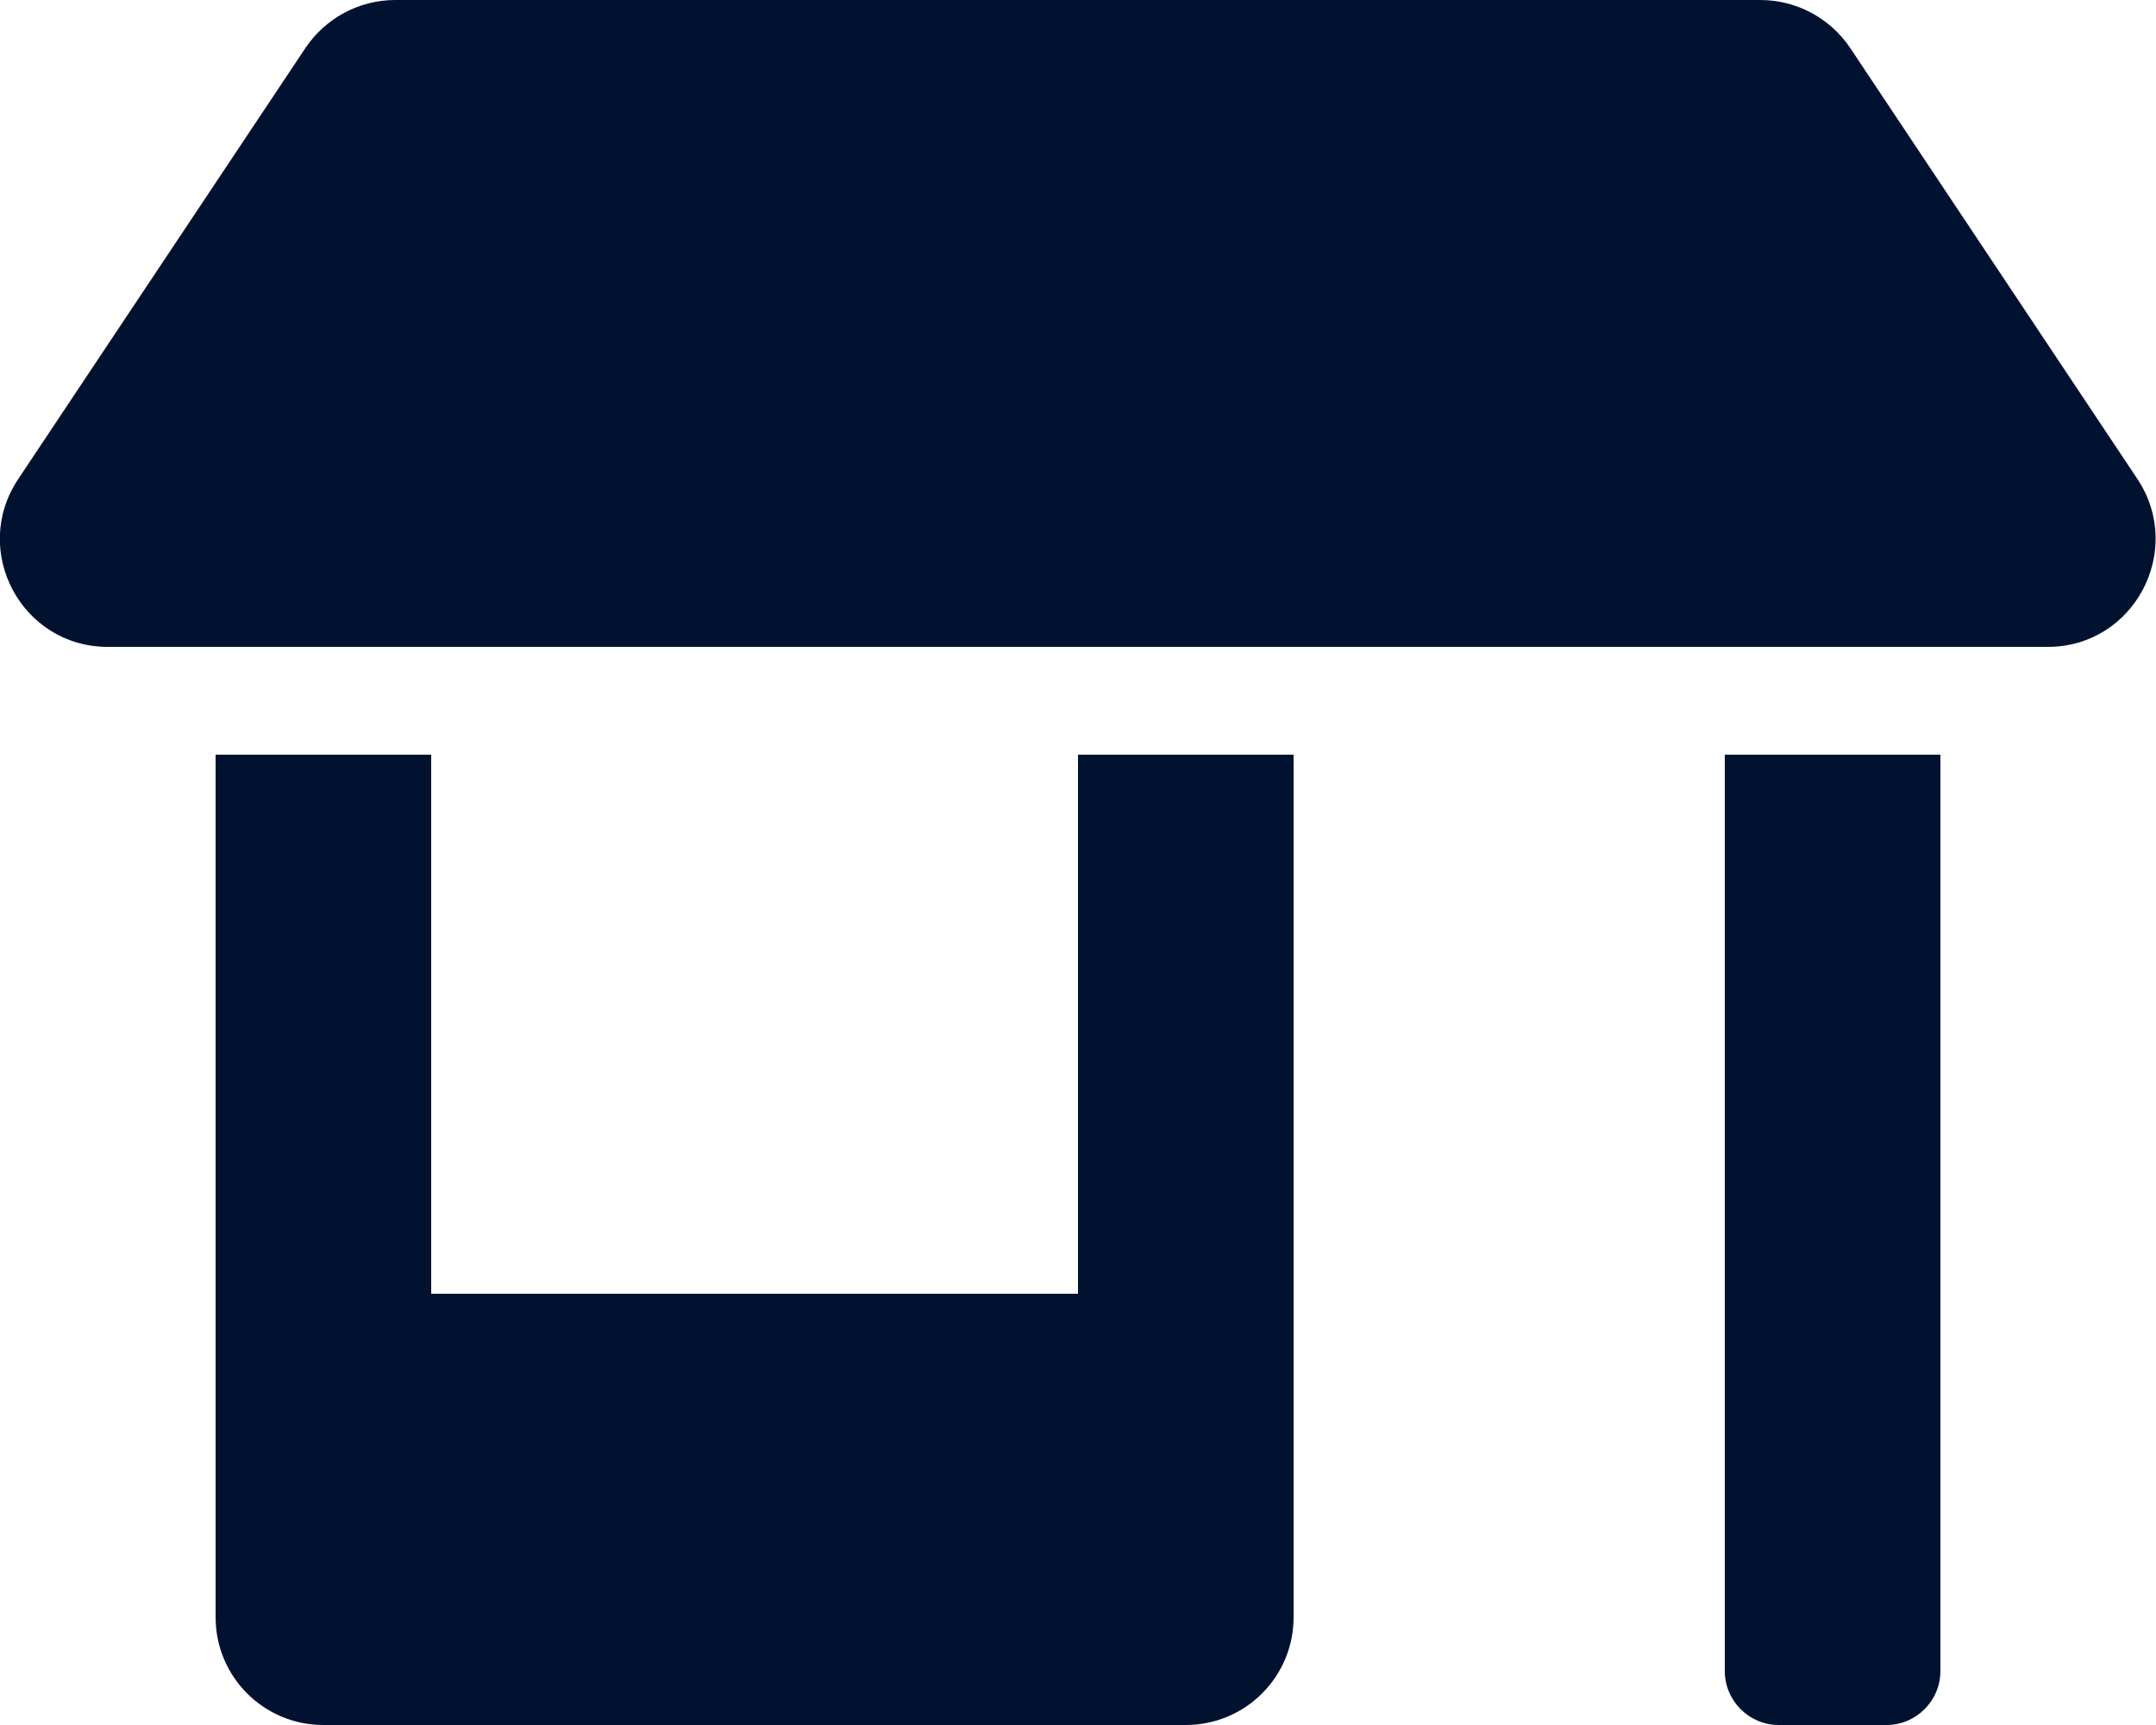
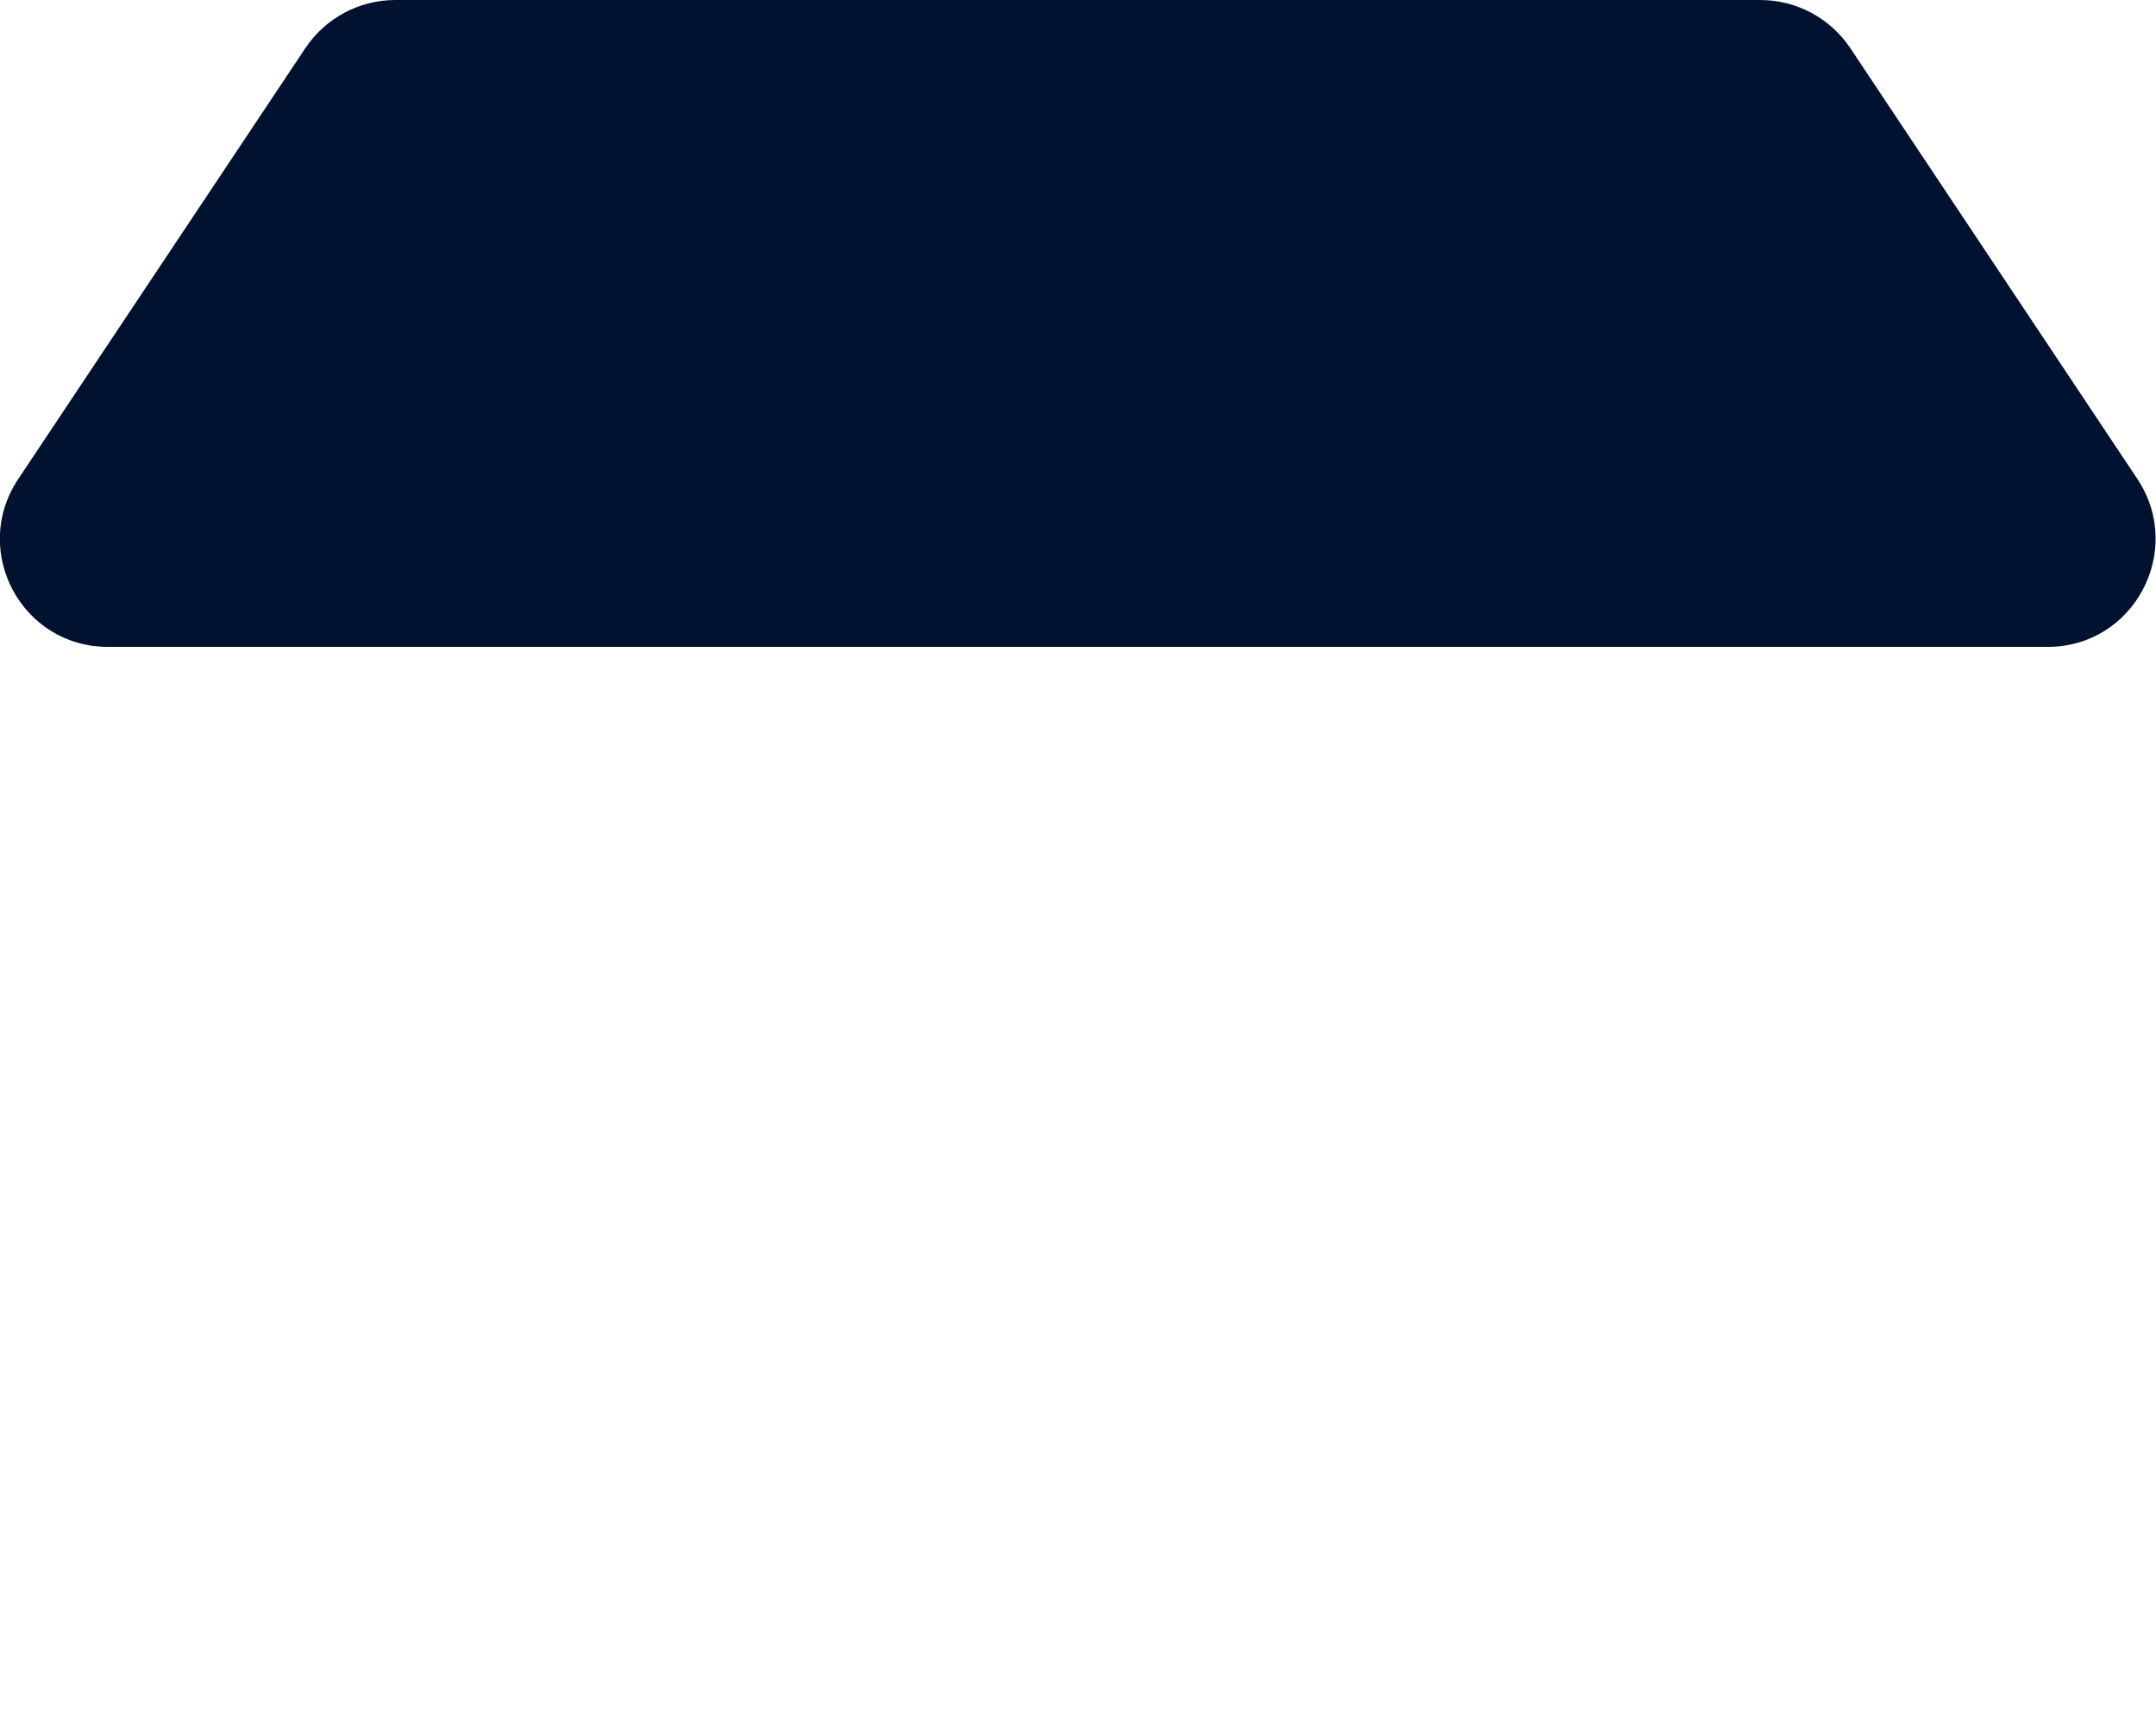
<svg xmlns="http://www.w3.org/2000/svg" version="1.1" id="Layer_1" focusable="false" x="0px" y="0px" viewBox="0 0 640 512" style="enable-background:new 0 0 640 512;" xml:space="preserve">
  <style type="text/css">
	.st0{fill:#001230;enable-background:new    ;}
	.st1{fill:#001230;}
</style>
  <g>
-     <path class="st0" d="M320,384H128V224H64v256c0,17.7,14.3,32,32,32h256c17.7,0,32-14.3,32-32V224h-64V384z M512,224v272   c0,8.8,7.2,16,16,16h32c8.8,0,16-7.2,16-16V224H512z" />
-     <path class="st1" d="M634.5,142.2c14.1,21.3-1.1,49.8-26.6,49.8H32c-25.6,0-40.8-28.5-26.6-49.8l85.3-128C96.7,5.3,106.7,0,117.3,0   h405.2c10.7,0,20.7,5.3,26.7,14.2L634.5,142.2z" />
+     <path class="st1" d="M634.5,142.2c14.1,21.3-1.1,49.8-26.6,49.8H32c-25.6,0-40.8-28.5-26.6-49.8l85.3-128C96.7,5.3,106.7,0,117.3,0   h405.2c10.7,0,20.7,5.3,26.7,14.2L634.5,142.2" />
  </g>
</svg>